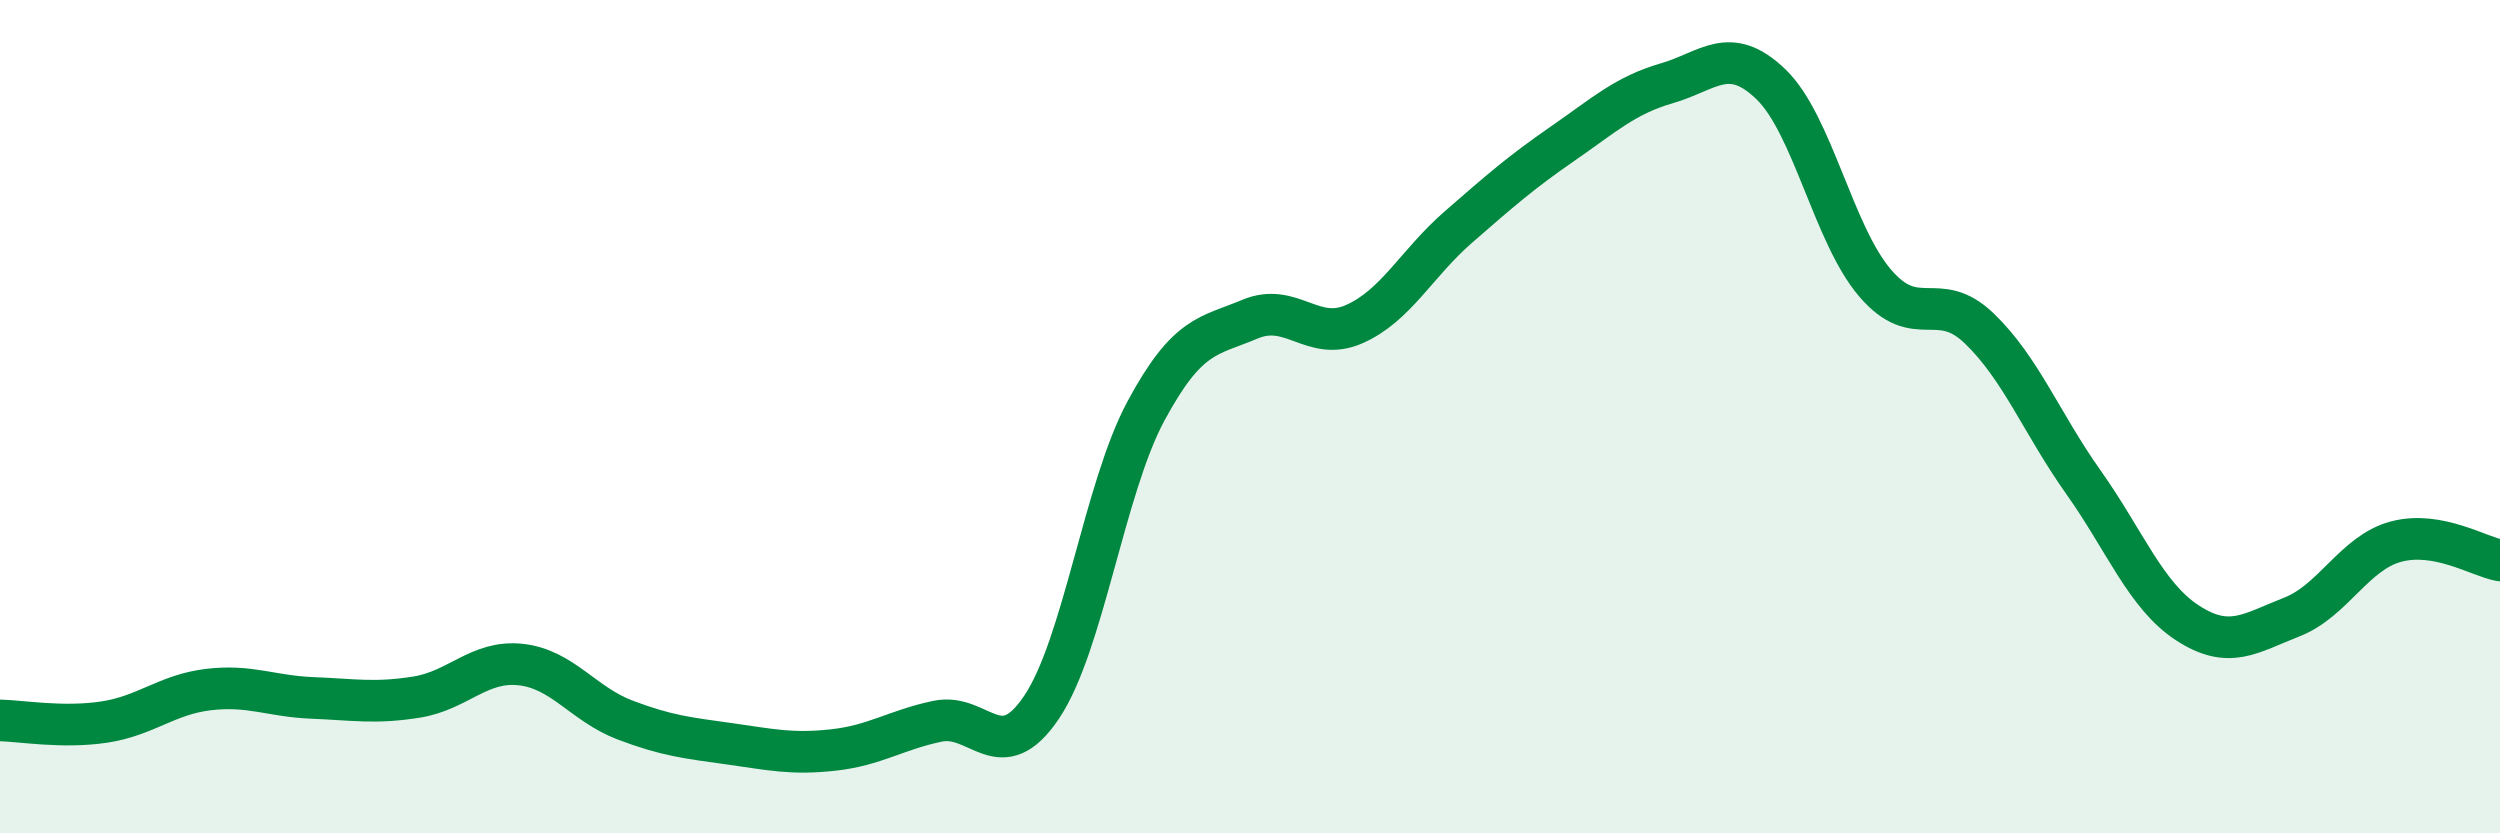
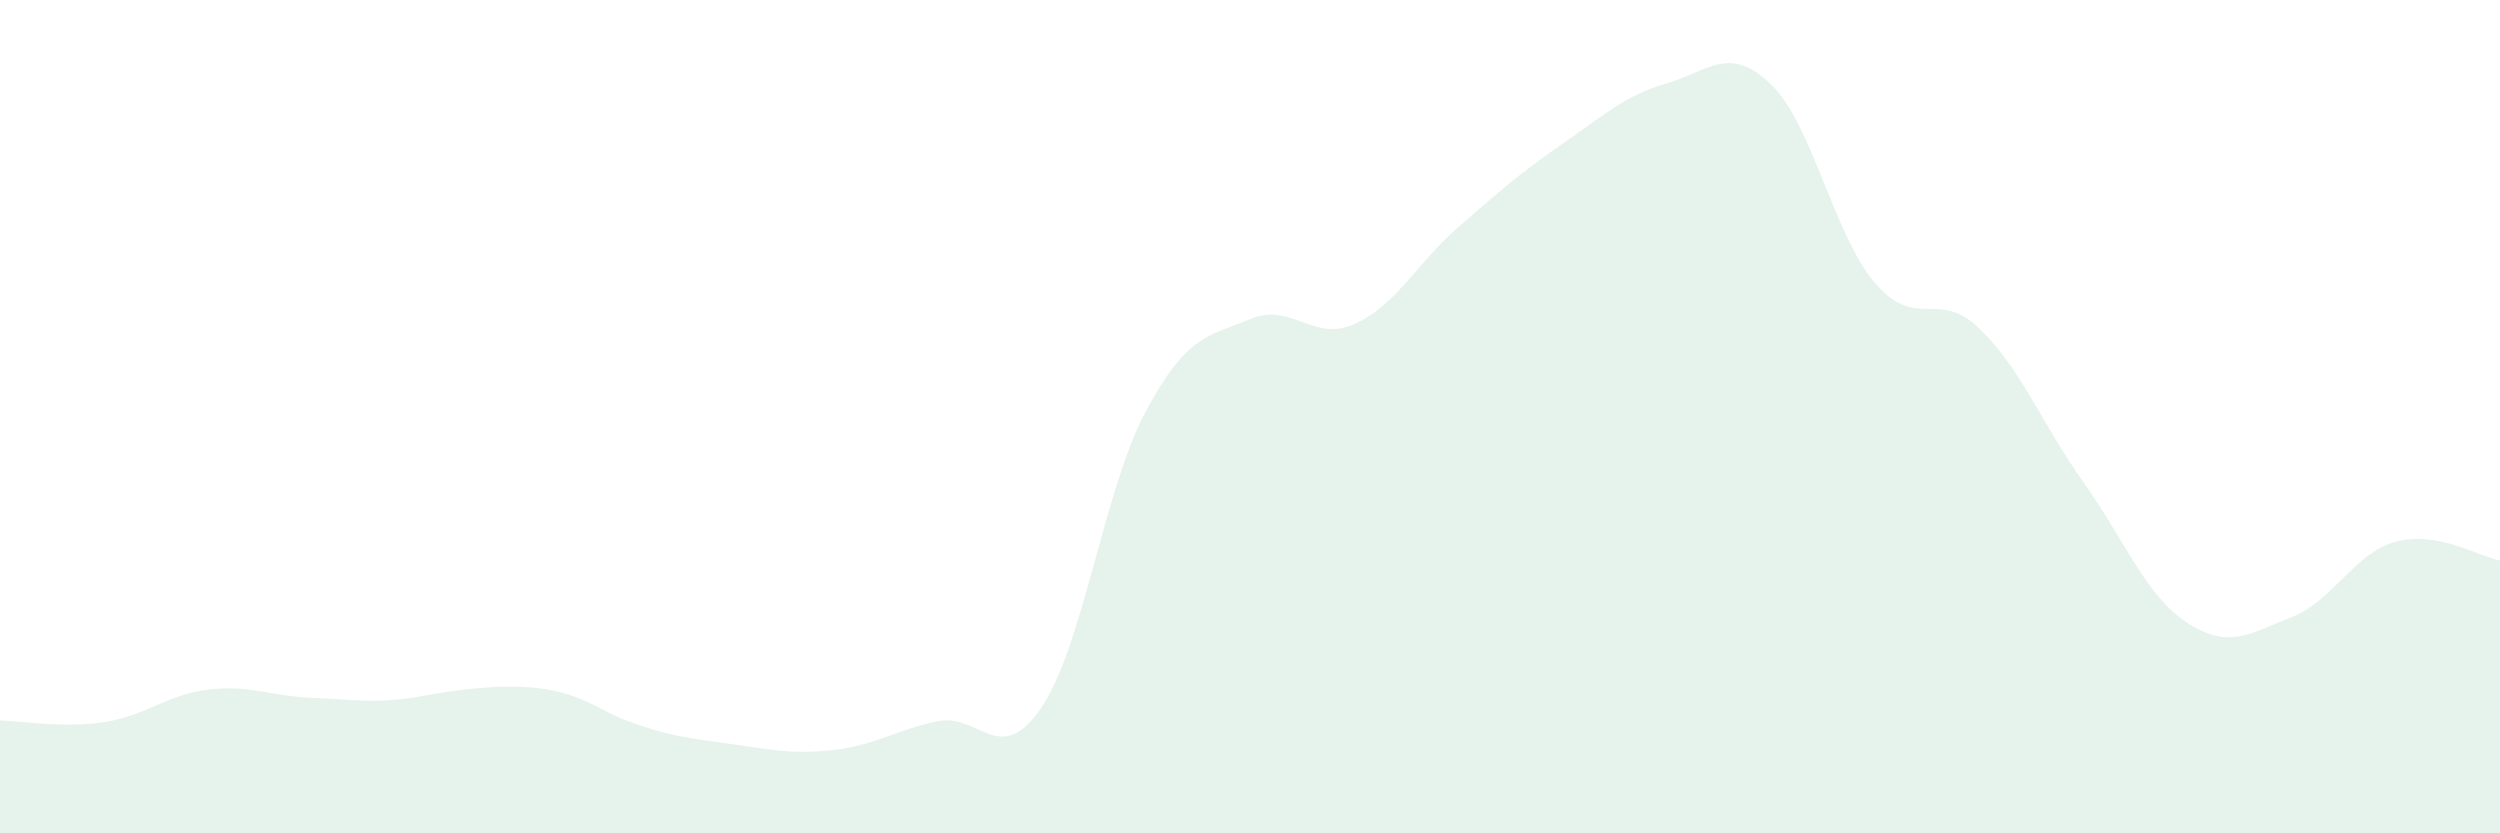
<svg xmlns="http://www.w3.org/2000/svg" width="60" height="20" viewBox="0 0 60 20">
-   <path d="M 0,17.29 C 0.5,17.3 1.5,17.48 2.5,17.33 C 3.5,17.18 4,16.67 5,16.55 C 6,16.43 6.5,16.71 7.5,16.75 C 8.5,16.79 9,16.89 10,16.73 C 11,16.57 11.5,15.84 12.5,15.95 C 13.5,16.06 14,16.9 15,17.28 C 16,17.66 16.5,17.71 17.5,17.85 C 18.5,17.99 19,18.11 20,18 C 21,17.89 21.5,17.52 22.5,17.31 C 23.5,17.1 24,18.46 25,16.97 C 26,15.48 26.5,11.73 27.5,9.87 C 28.5,8.01 29,8.08 30,7.66 C 31,7.24 31.5,8.22 32.5,7.78 C 33.5,7.34 34,6.32 35,5.45 C 36,4.58 36.5,4.14 37.5,3.45 C 38.5,2.76 39,2.29 40,2 C 41,1.71 41.5,1.06 42.5,2.02 C 43.5,2.98 44,5.62 45,6.79 C 46,7.96 46.5,6.92 47.5,7.88 C 48.5,8.84 49,10.16 50,11.57 C 51,12.98 51.5,14.3 52.5,14.95 C 53.5,15.6 54,15.2 55,14.81 C 56,14.42 56.5,13.27 57.5,13 C 58.5,12.73 59.5,13.36 60,13.45L60 20L0 20Z" fill="#008740" opacity="0.1" stroke-linecap="round" stroke-linejoin="round" />
-   <path d="M 0,17.29 C 0.5,17.3 1.5,17.48 2.5,17.33 C 3.5,17.18 4,16.67 5,16.55 C 6,16.43 6.5,16.71 7.5,16.75 C 8.5,16.79 9,16.89 10,16.73 C 11,16.57 11.5,15.84 12.5,15.95 C 13.5,16.06 14,16.9 15,17.28 C 16,17.66 16.5,17.71 17.5,17.85 C 18.5,17.99 19,18.11 20,18 C 21,17.89 21.5,17.52 22.5,17.31 C 23.5,17.1 24,18.46 25,16.97 C 26,15.48 26.5,11.73 27.5,9.87 C 28.5,8.01 29,8.08 30,7.66 C 31,7.24 31.5,8.22 32.5,7.78 C 33.5,7.34 34,6.32 35,5.45 C 36,4.58 36.5,4.14 37.5,3.45 C 38.5,2.76 39,2.29 40,2 C 41,1.71 41.5,1.06 42.5,2.02 C 43.5,2.98 44,5.62 45,6.79 C 46,7.96 46.5,6.92 47.5,7.88 C 48.5,8.84 49,10.16 50,11.57 C 51,12.98 51.5,14.3 52.5,14.95 C 53.5,15.6 54,15.2 55,14.81 C 56,14.42 56.5,13.27 57.5,13 C 58.5,12.73 59.5,13.36 60,13.45" stroke="#008740" stroke-width="1" fill="none" stroke-linecap="round" stroke-linejoin="round" />
+   <path d="M 0,17.29 C 0.5,17.3 1.5,17.48 2.5,17.33 C 3.5,17.18 4,16.67 5,16.55 C 6,16.43 6.5,16.71 7.5,16.75 C 8.5,16.79 9,16.89 10,16.73 C 13.5,16.06 14,16.9 15,17.28 C 16,17.66 16.5,17.71 17.5,17.85 C 18.5,17.99 19,18.11 20,18 C 21,17.89 21.5,17.52 22.5,17.31 C 23.5,17.1 24,18.46 25,16.97 C 26,15.48 26.5,11.73 27.5,9.87 C 28.5,8.01 29,8.08 30,7.66 C 31,7.24 31.5,8.22 32.5,7.78 C 33.5,7.34 34,6.32 35,5.45 C 36,4.58 36.5,4.14 37.5,3.45 C 38.5,2.76 39,2.29 40,2 C 41,1.71 41.5,1.06 42.5,2.02 C 43.5,2.98 44,5.62 45,6.79 C 46,7.96 46.5,6.92 47.5,7.88 C 48.5,8.84 49,10.16 50,11.57 C 51,12.98 51.5,14.3 52.5,14.95 C 53.5,15.6 54,15.2 55,14.81 C 56,14.42 56.5,13.27 57.5,13 C 58.5,12.73 59.5,13.36 60,13.45L60 20L0 20Z" fill="#008740" opacity="0.1" stroke-linecap="round" stroke-linejoin="round" />
</svg>